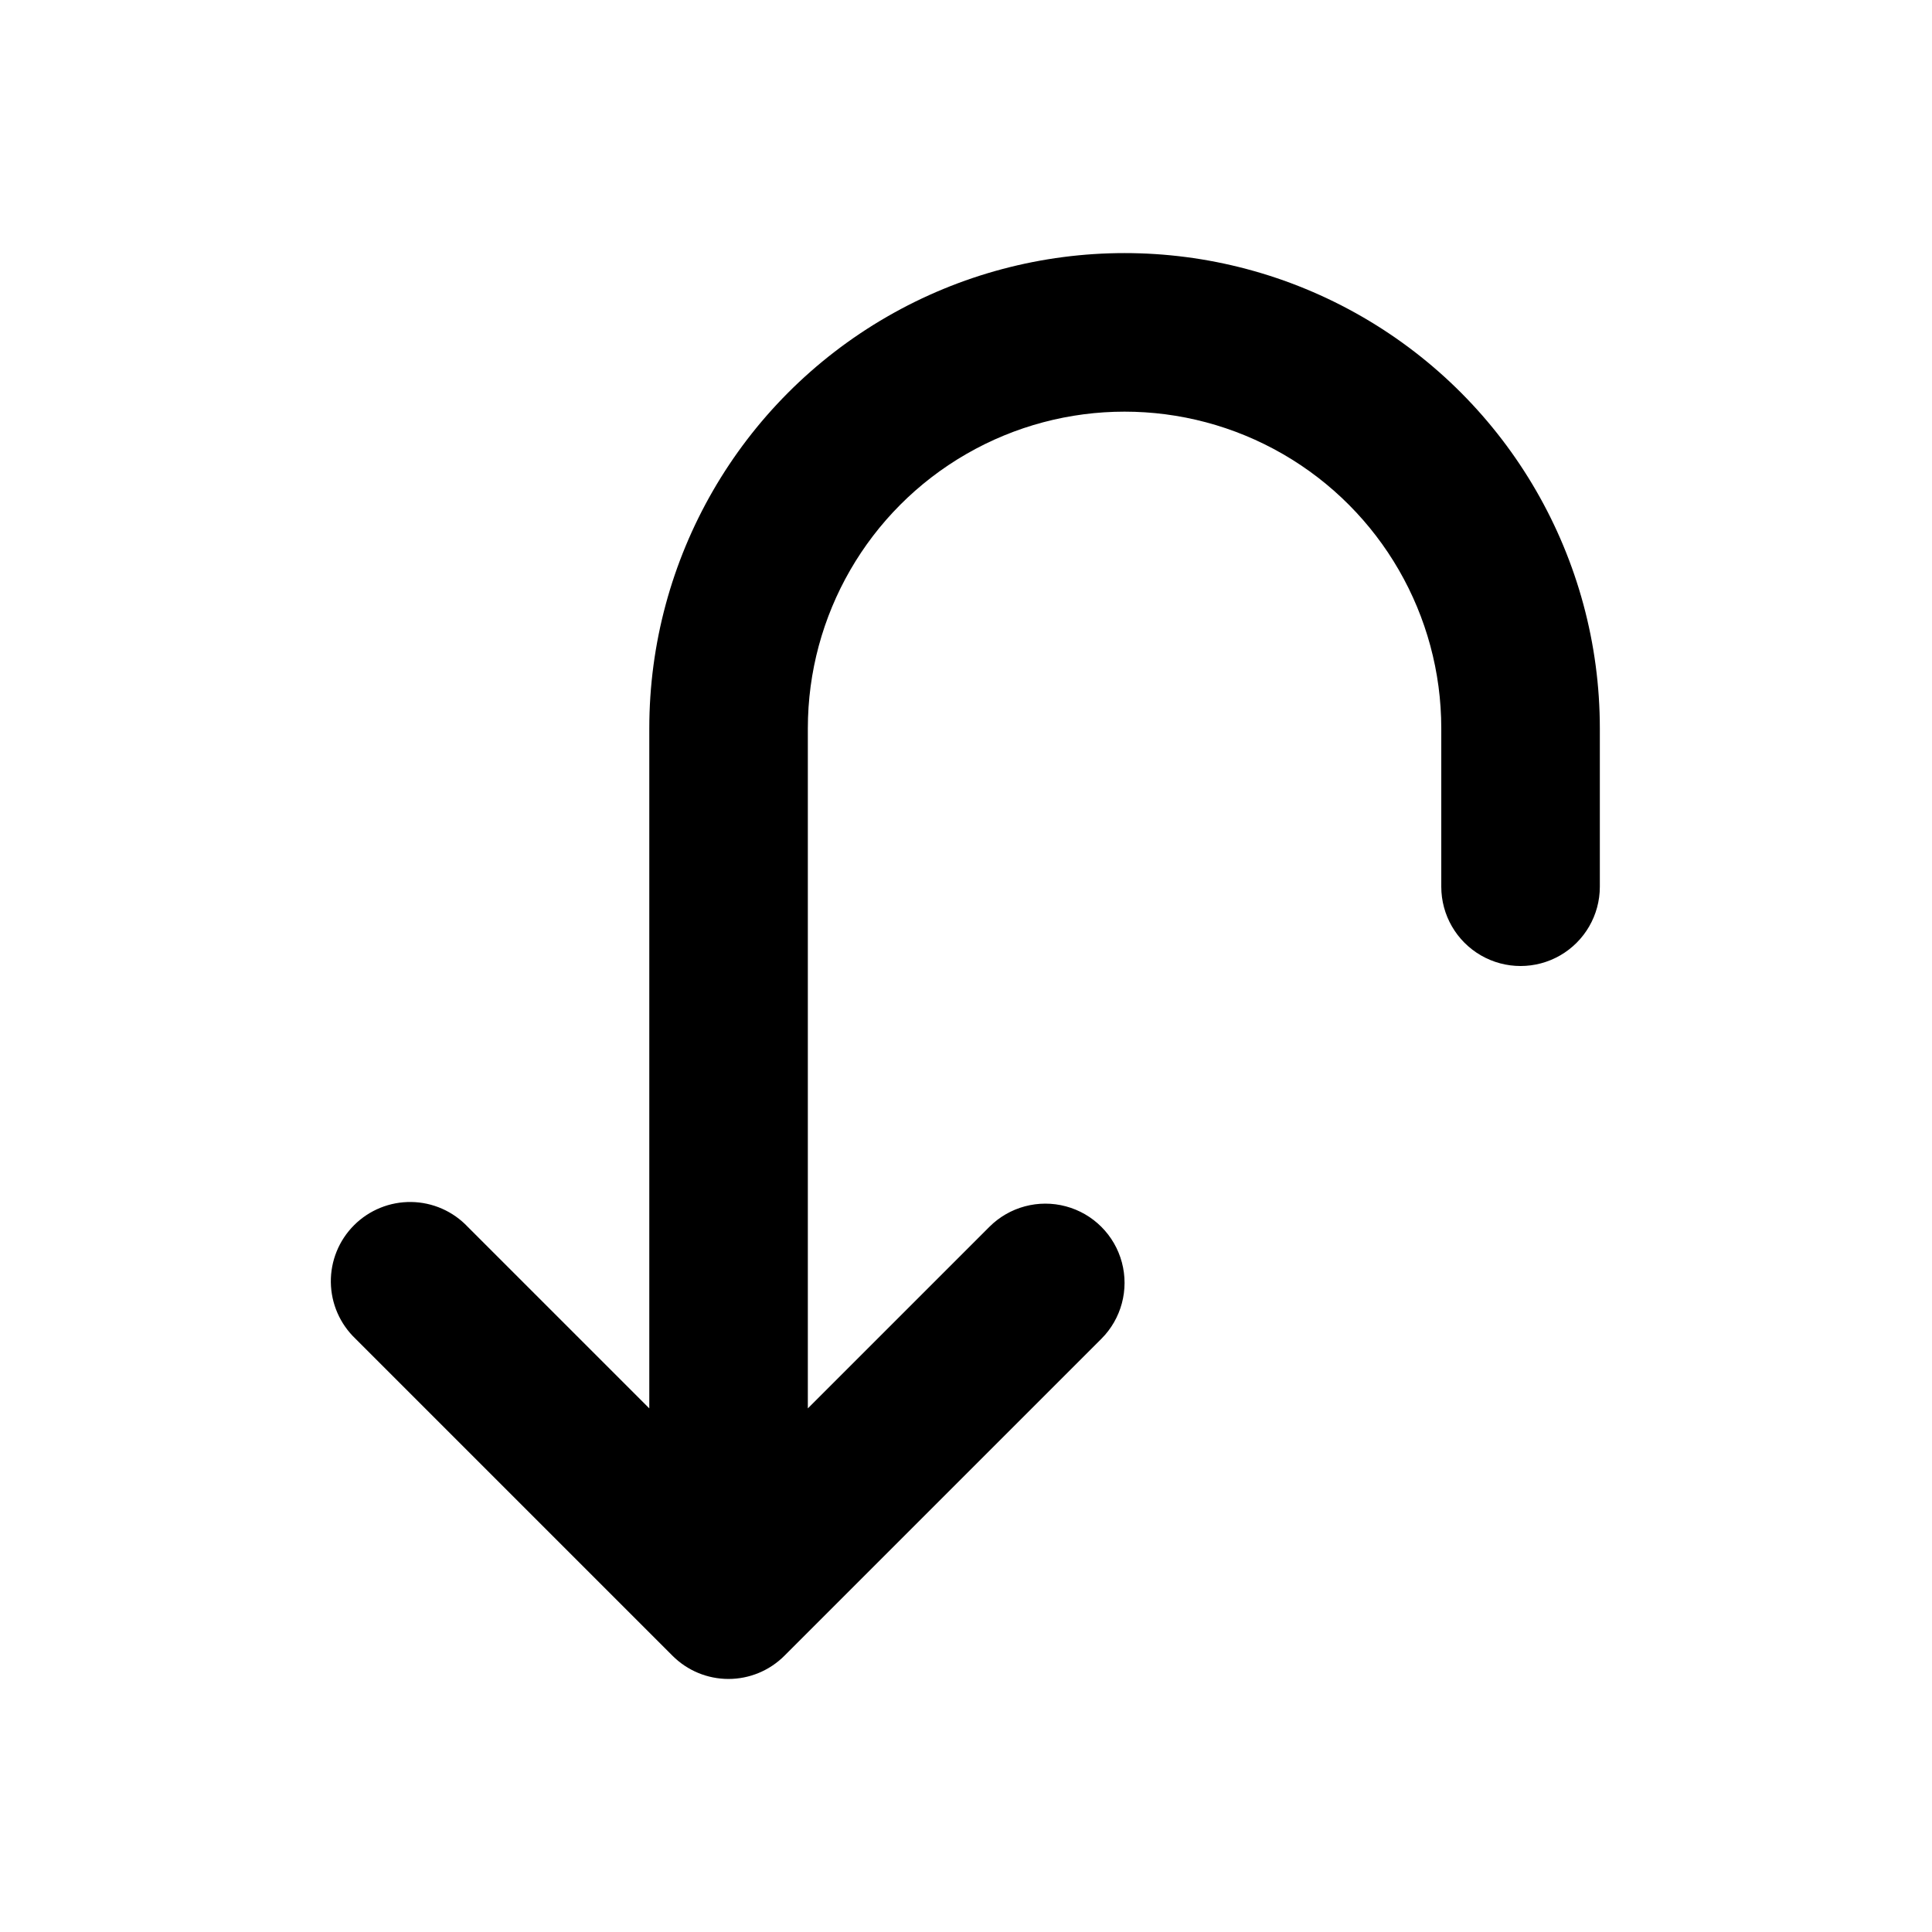
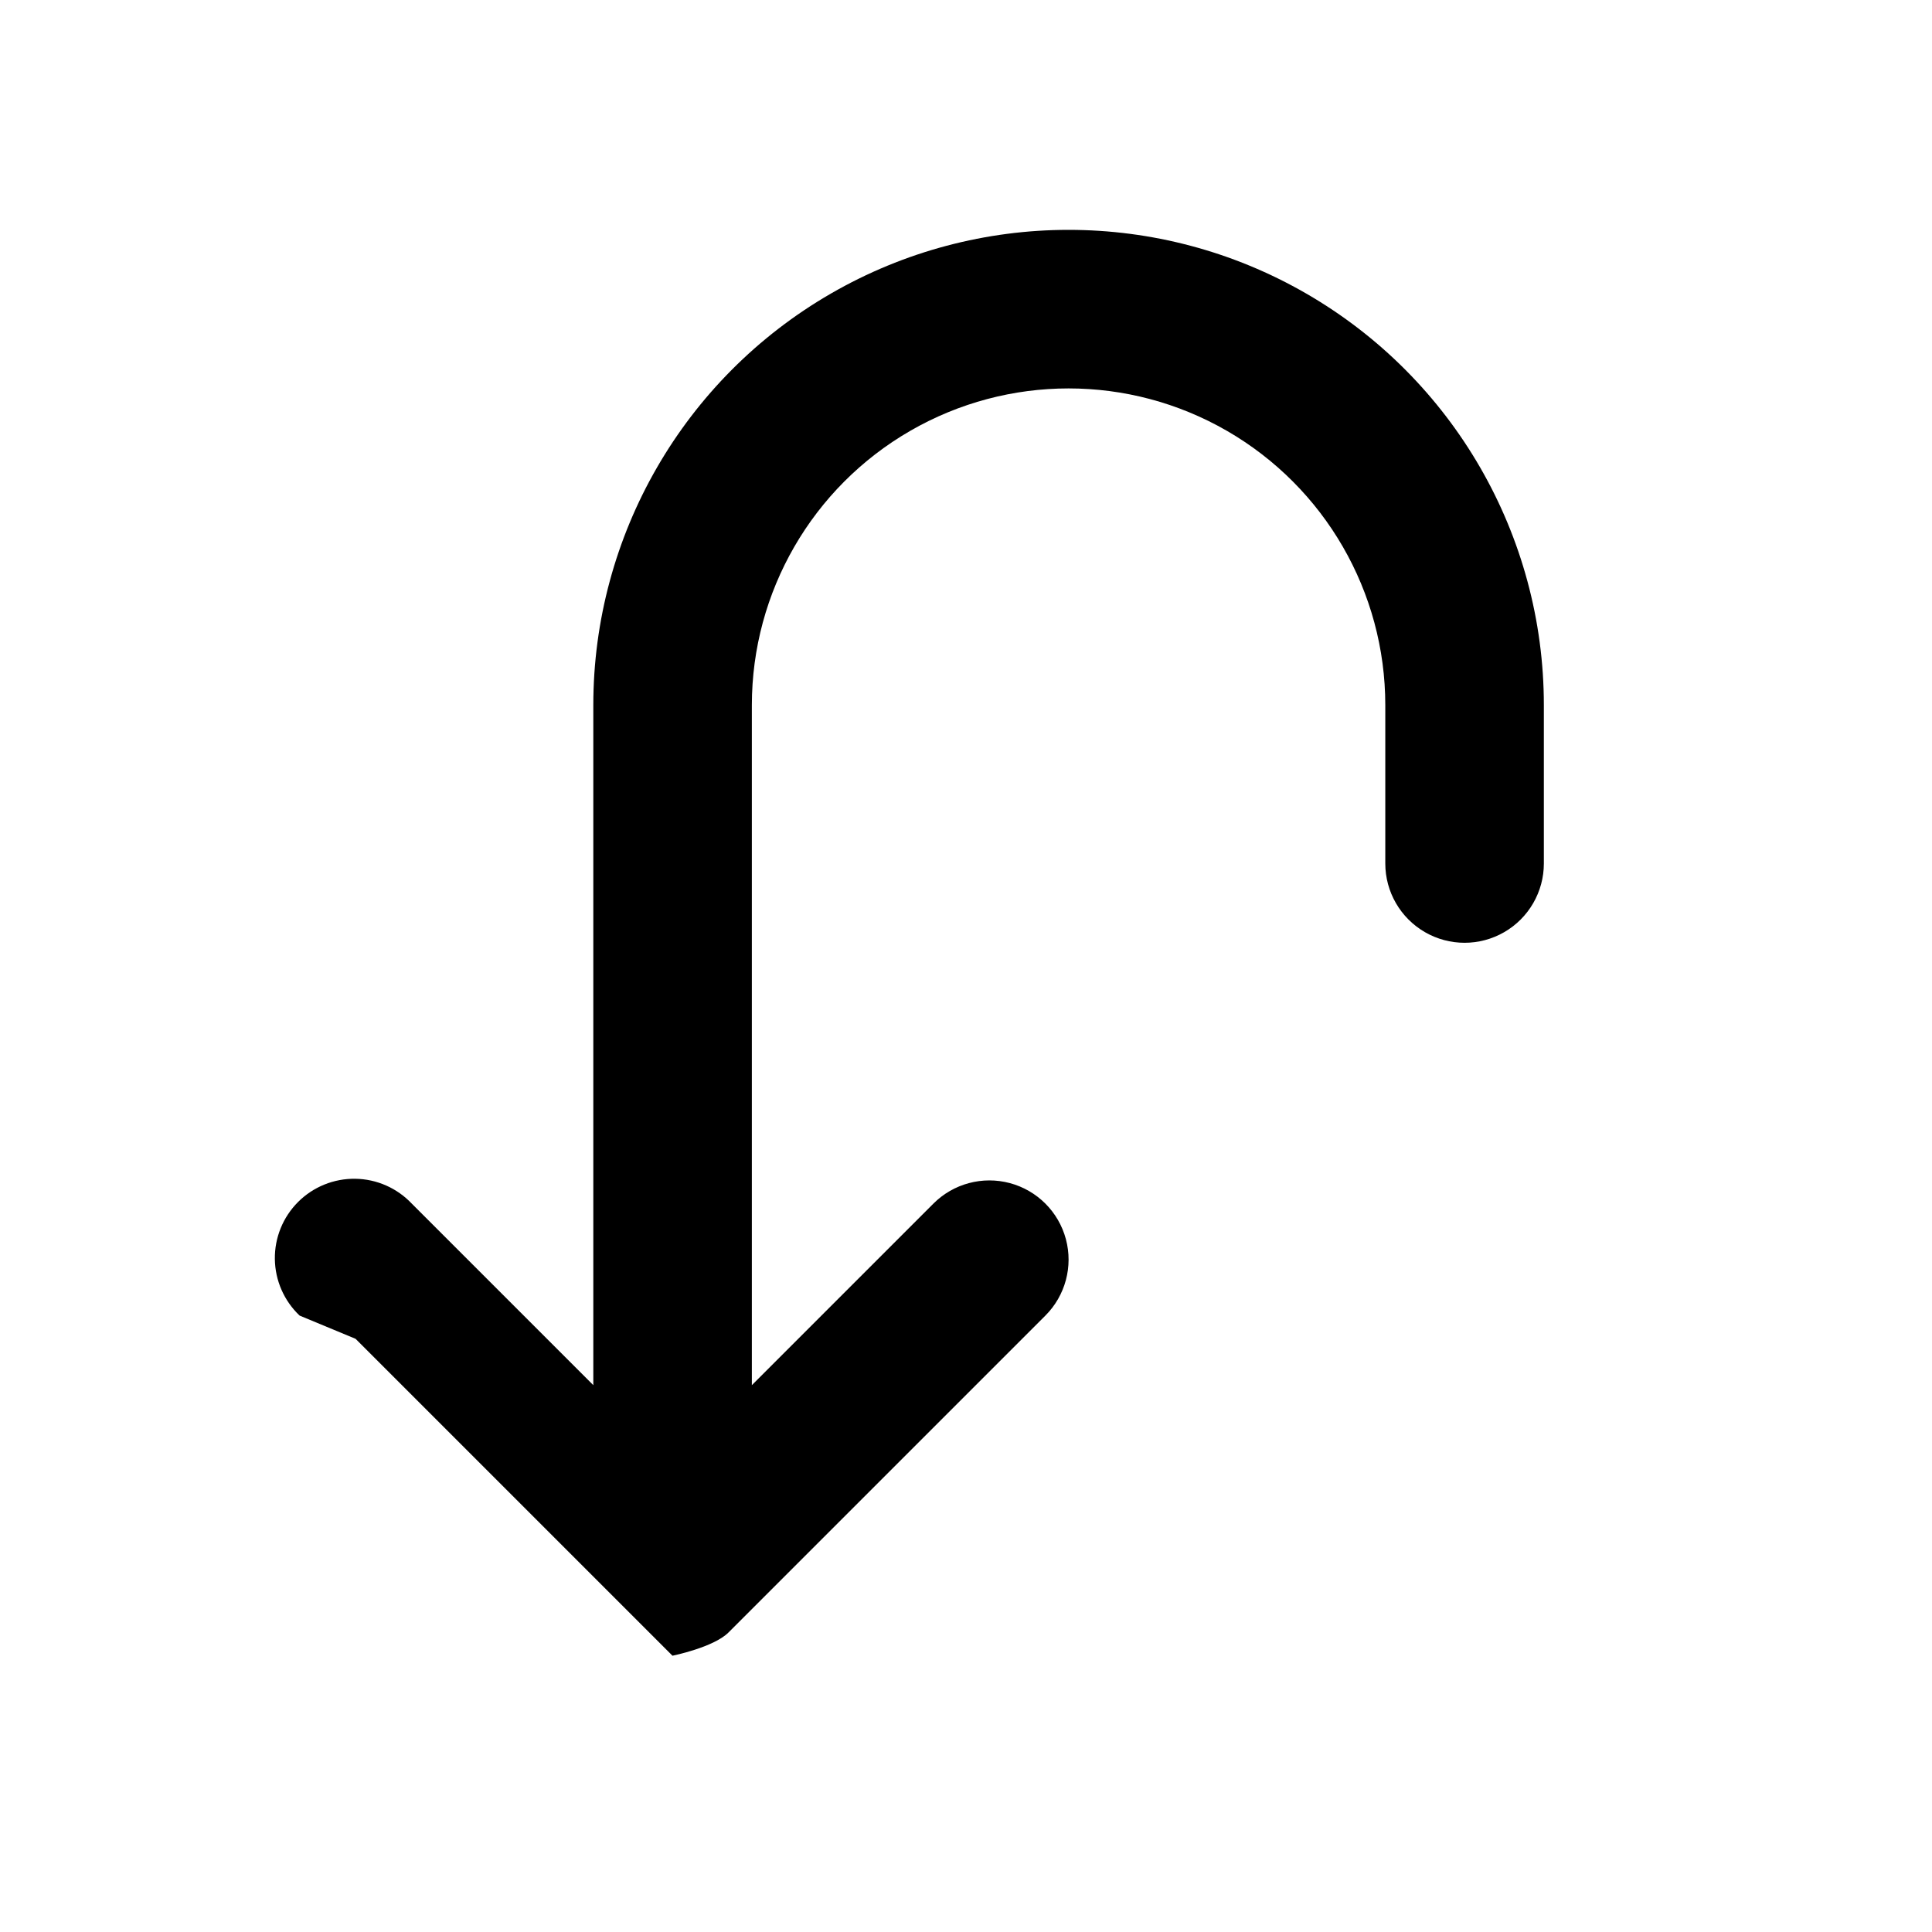
<svg xmlns="http://www.w3.org/2000/svg" fill="#000000" width="800px" height="800px" version="1.1" viewBox="144 144 512 512">
-   <path d="m238.23 498.8 83.984 83.984c3.93 3.941 9.27 6.156 14.836 6.156s10.906-2.215 14.836-6.156l83.988-83.984c5.301-5.301 7.371-13.027 5.43-20.27-1.941-7.242-7.598-12.898-14.836-14.836-7.242-1.941-14.969 0.129-20.27 5.43l-48.113 48.113v-180.21c0-29.988 15.996-57.695 41.969-72.691 25.969-14.992 57.965-14.992 83.934 0 25.969 14.996 41.965 42.703 41.965 72.691v41.969-0.004c0 7.508 4.008 14.441 10.508 18.195s14.508 3.754 21.008 0 10.504-10.688 10.504-18.195v-41.965c0-45-24.008-86.578-62.977-109.08s-86.98-22.5-125.95 0c-38.969 22.5-62.977 64.078-62.977 109.08v180.21l-48.113-48.113c-3.894-4.125-9.293-6.5-14.965-6.582-5.672-0.082-11.137 2.133-15.152 6.141-4.016 4.008-6.238 9.469-6.164 15.141 0.074 5.672 2.441 11.074 6.559 14.977z" />
+   <path d="m238.23 498.8 83.984 83.984s10.906-2.215 14.836-6.156l83.988-83.984c5.301-5.301 7.371-13.027 5.43-20.27-1.941-7.242-7.598-12.898-14.836-14.836-7.242-1.941-14.969 0.129-20.27 5.43l-48.113 48.113v-180.21c0-29.988 15.996-57.695 41.969-72.691 25.969-14.992 57.965-14.992 83.934 0 25.969 14.996 41.965 42.703 41.965 72.691v41.969-0.004c0 7.508 4.008 14.441 10.508 18.195s14.508 3.754 21.008 0 10.504-10.688 10.504-18.195v-41.965c0-45-24.008-86.578-62.977-109.08s-86.98-22.5-125.95 0c-38.969 22.5-62.977 64.078-62.977 109.08v180.21l-48.113-48.113c-3.894-4.125-9.293-6.5-14.965-6.582-5.672-0.082-11.137 2.133-15.152 6.141-4.016 4.008-6.238 9.469-6.164 15.141 0.074 5.672 2.441 11.074 6.559 14.977z" />
</svg>